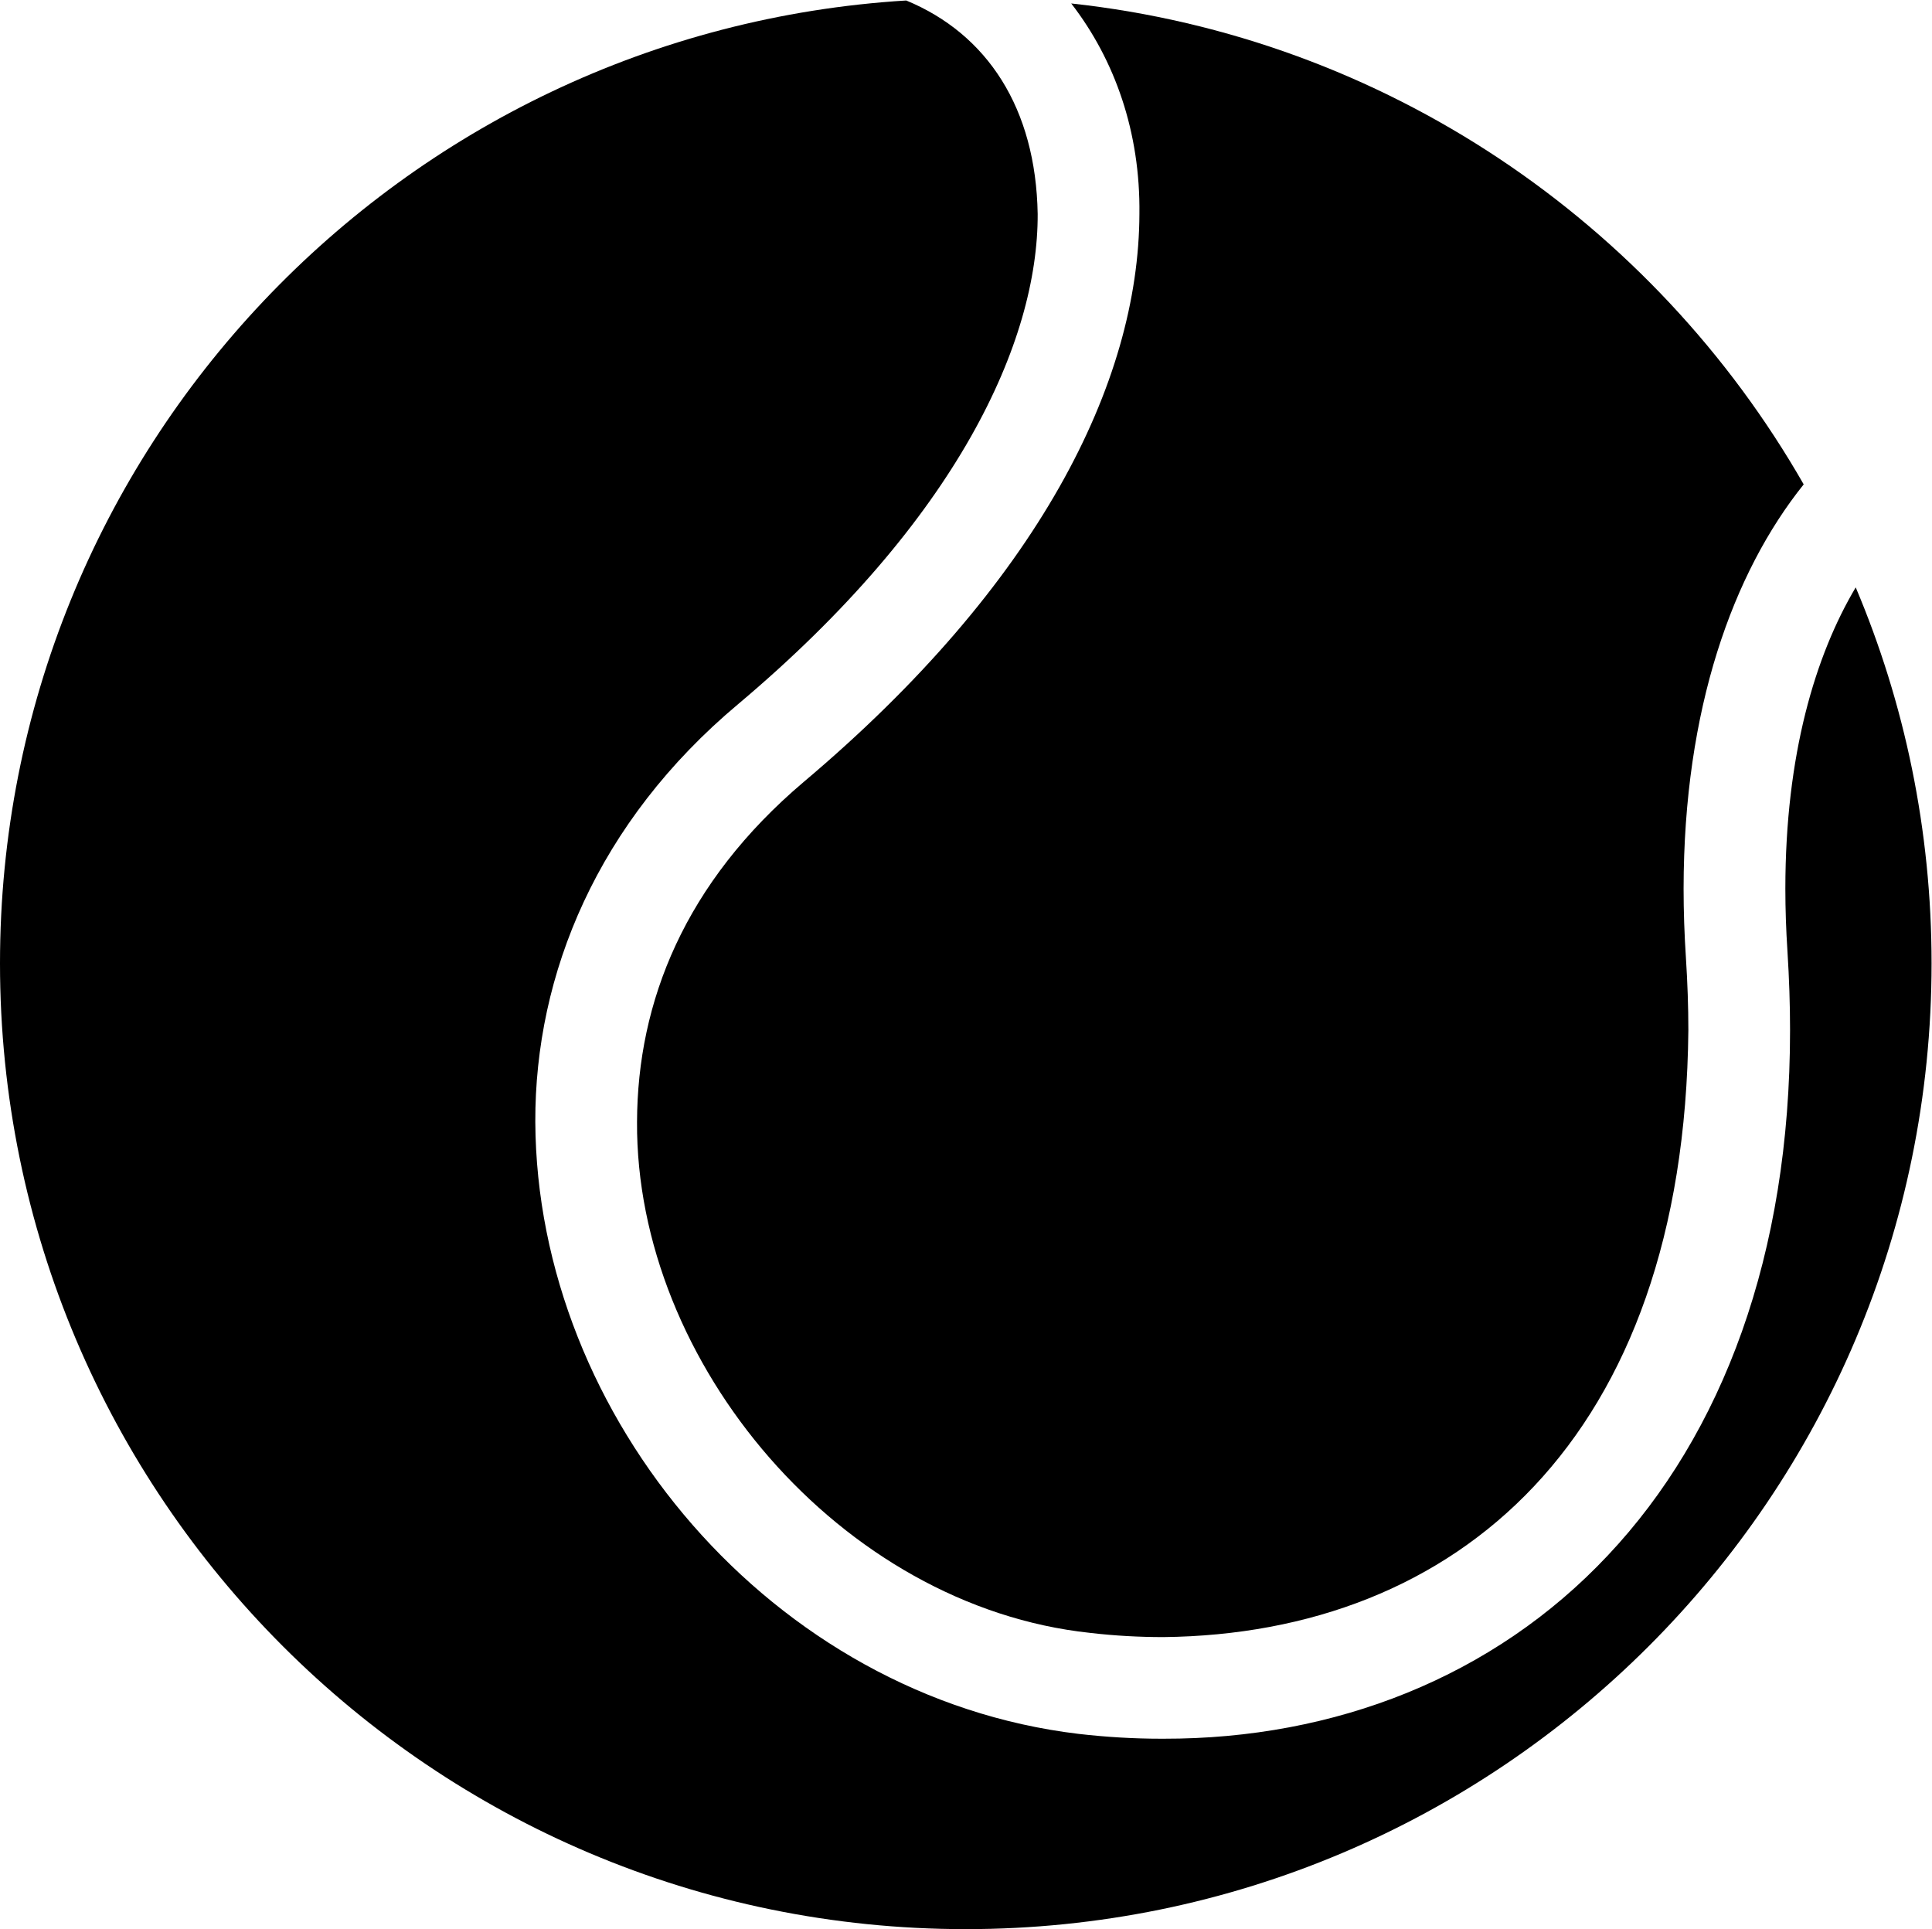
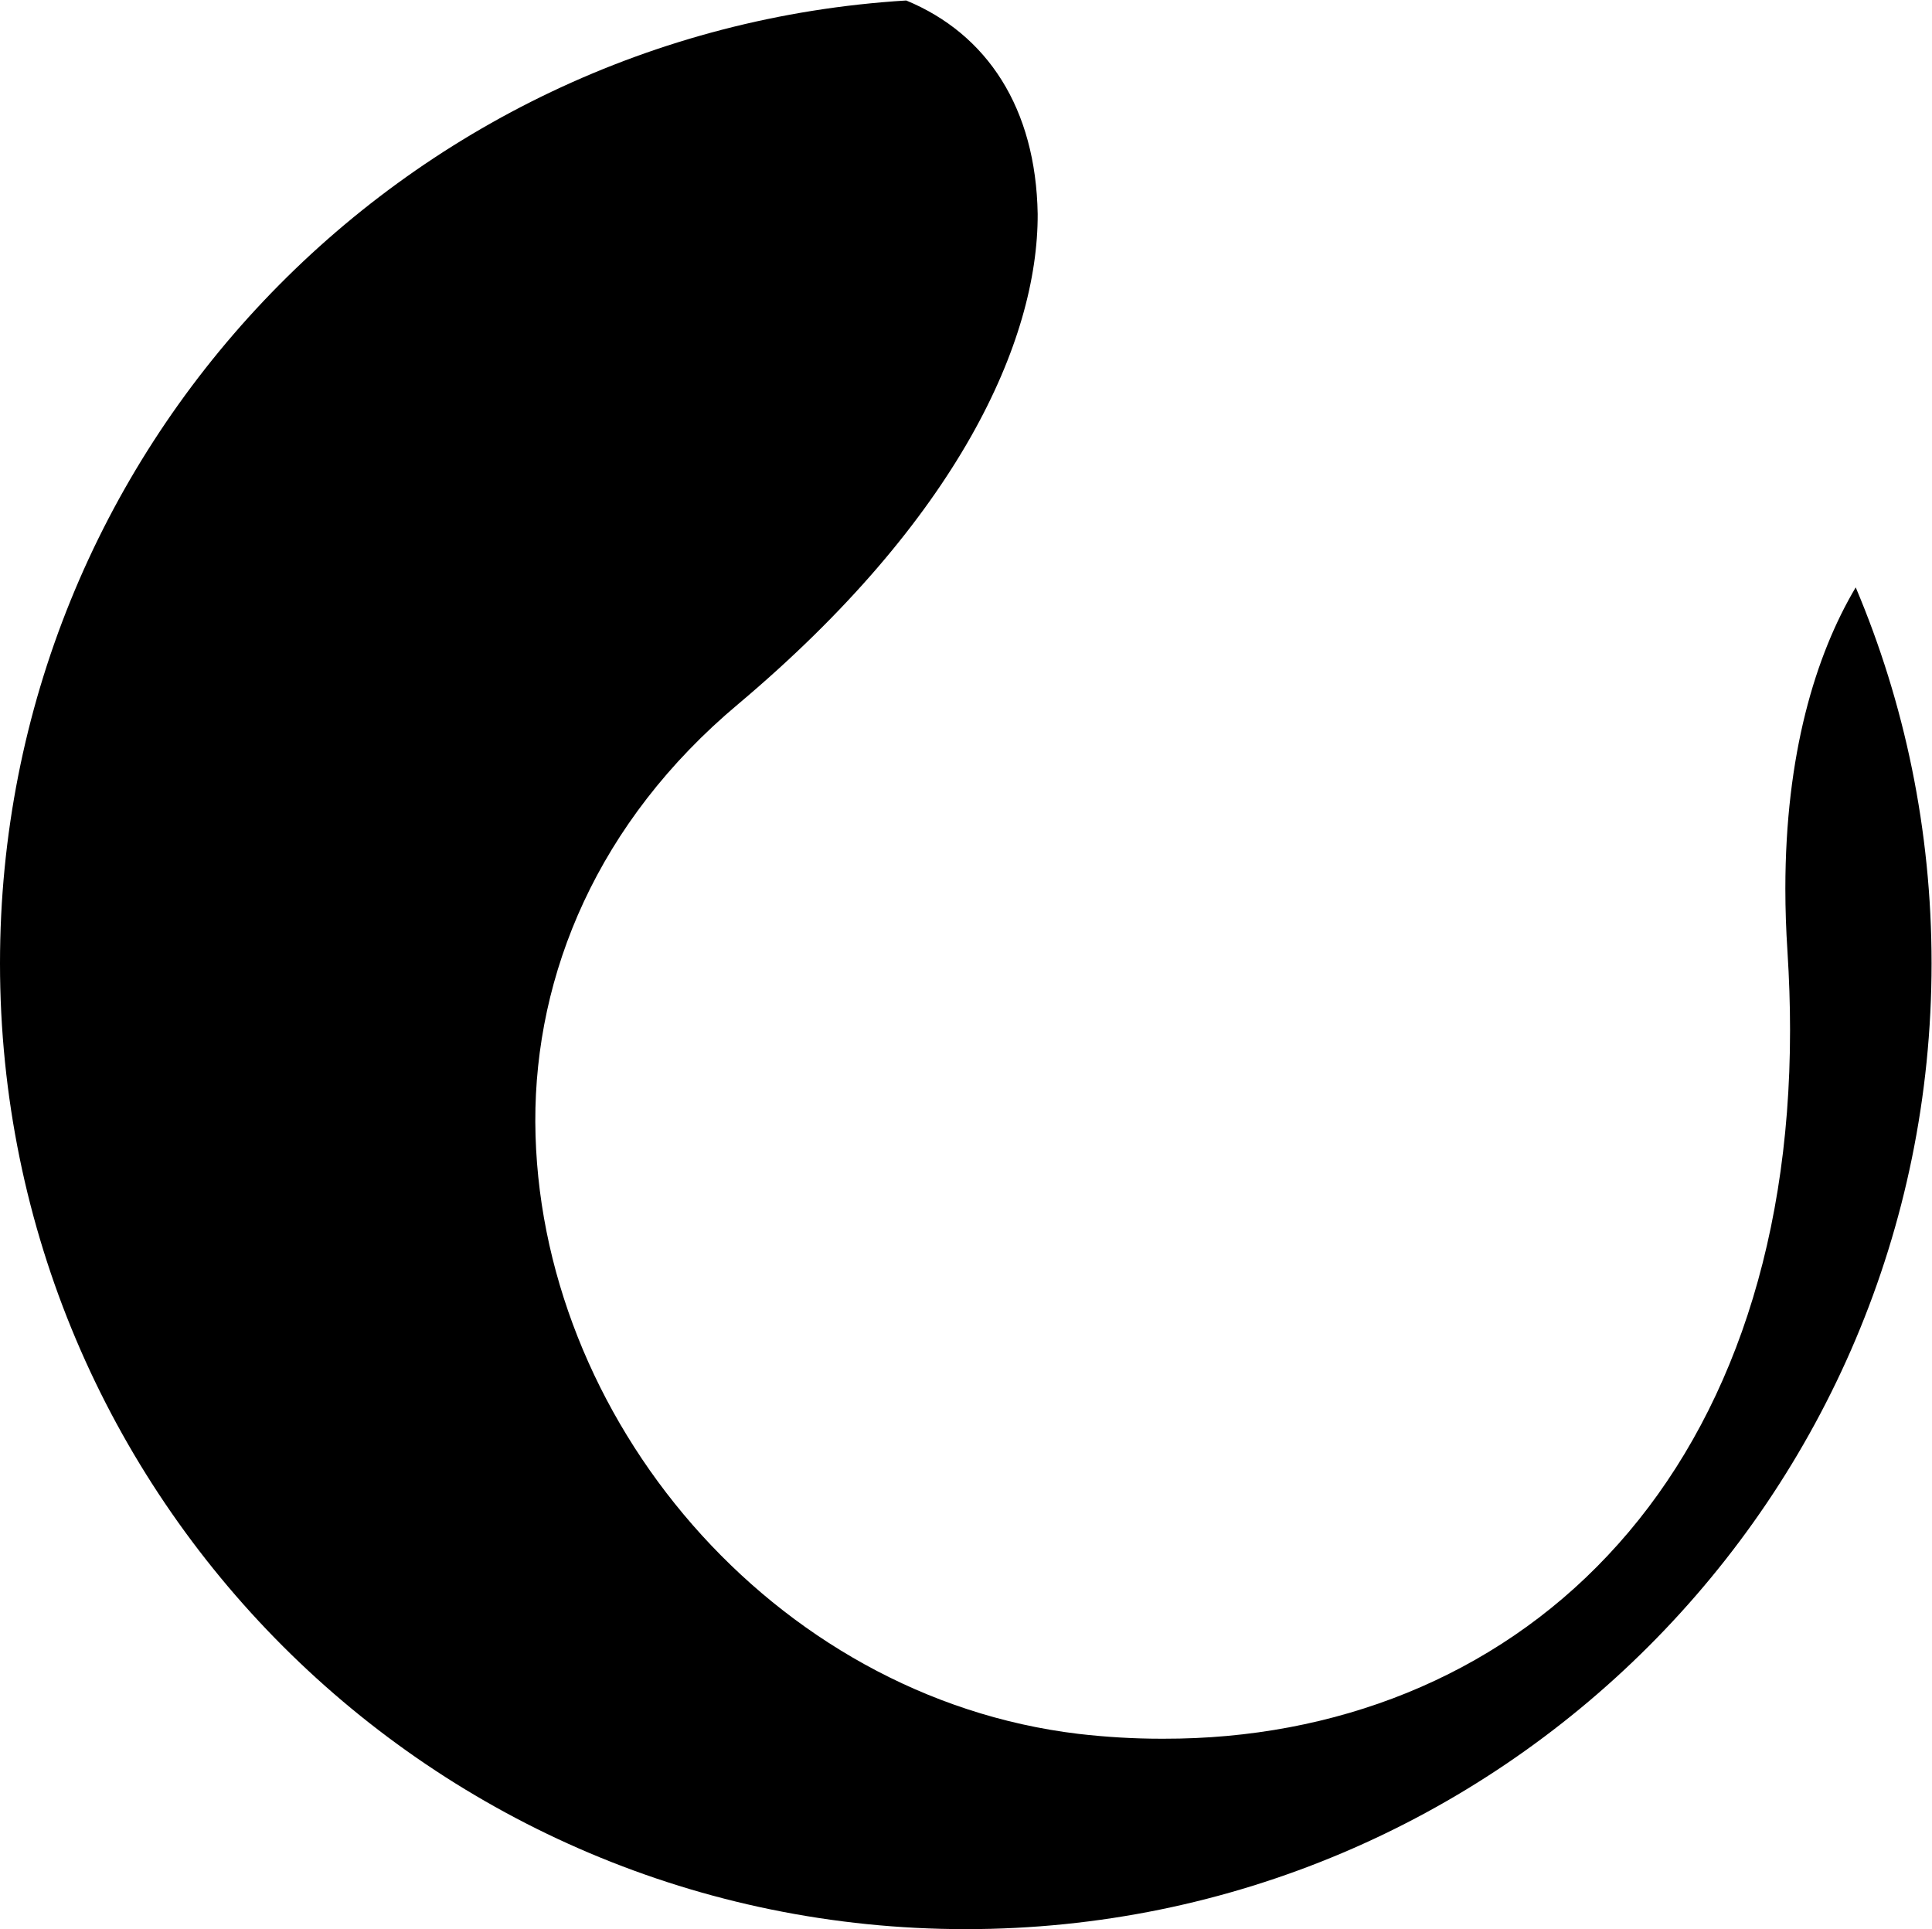
<svg xmlns="http://www.w3.org/2000/svg" version="1.1" id="svg2" x="0px" y="0px" viewBox="0 0 789.1 787.9" style="enable-background:new 0 0 789.1 787.9;" xml:space="preserve">
  <g id="g10" transform="matrix(1.333,0,0,-1.333,0,787.893)">
    <g id="g12" transform="scale(0.1)">
      <path id="path14" d="M5476.9,2995.1c5.2-81.7,7.9-161.9,7.9-240.3c0.2-690.5-207.7-1237.5-558.2-1609.6    C4576.5,772.3,4090,582.4,3565.1,583.4c-2.6,0-5,0-7.6,0c-83.1,0-167.4,5-252.5,14.8c-938.9,112.1-1660.3,970.1-1664.8,1875.3    c-1.4,452.8,190.5,918.6,621.5,1279.8c674.7,567.9,919.3,1113.4,917.8,1501.8c-5.5,323.5-153.8,551-402.7,654.1    C1228,5814.4,0,4531.9,0,2959.2C0,1325,1325,0,2959.2,0c1634.4,0,2959.2,1325,2959.2,2959.2c0,408.6-82.7,797.8-232.4,1151.8    c-123.8-208.2-215.6-512.6-215.6-923.1C5470.4,3126.1,5472.5,3062.3,5476.9,2995.1" />
-       <path id="path16" d="M2462.6,3514.9c-364.9-309-509.5-673.7-510.7-1041.4c-4.5-738.4,623.8-1484.1,1388.1-1565.8    c76-8.9,151.2-12.9,225-12.9c896.7,10,1596.5,604,1608.2,1859.9c0,71.6-2.6,145.2-7.4,220.3c-4.8,72.9-7.2,143.9-7.2,212.8    c0.3,551.5,151.2,968.2,368,1238.8C5067.4,5228.8,4245,5795.4,3282.3,5900.1c134.1-173.4,212-395.1,208.9-644.9    C3489.6,4737.1,3181.2,4120.9,2462.6,3514.9" />
    </g>
  </g>
</svg>